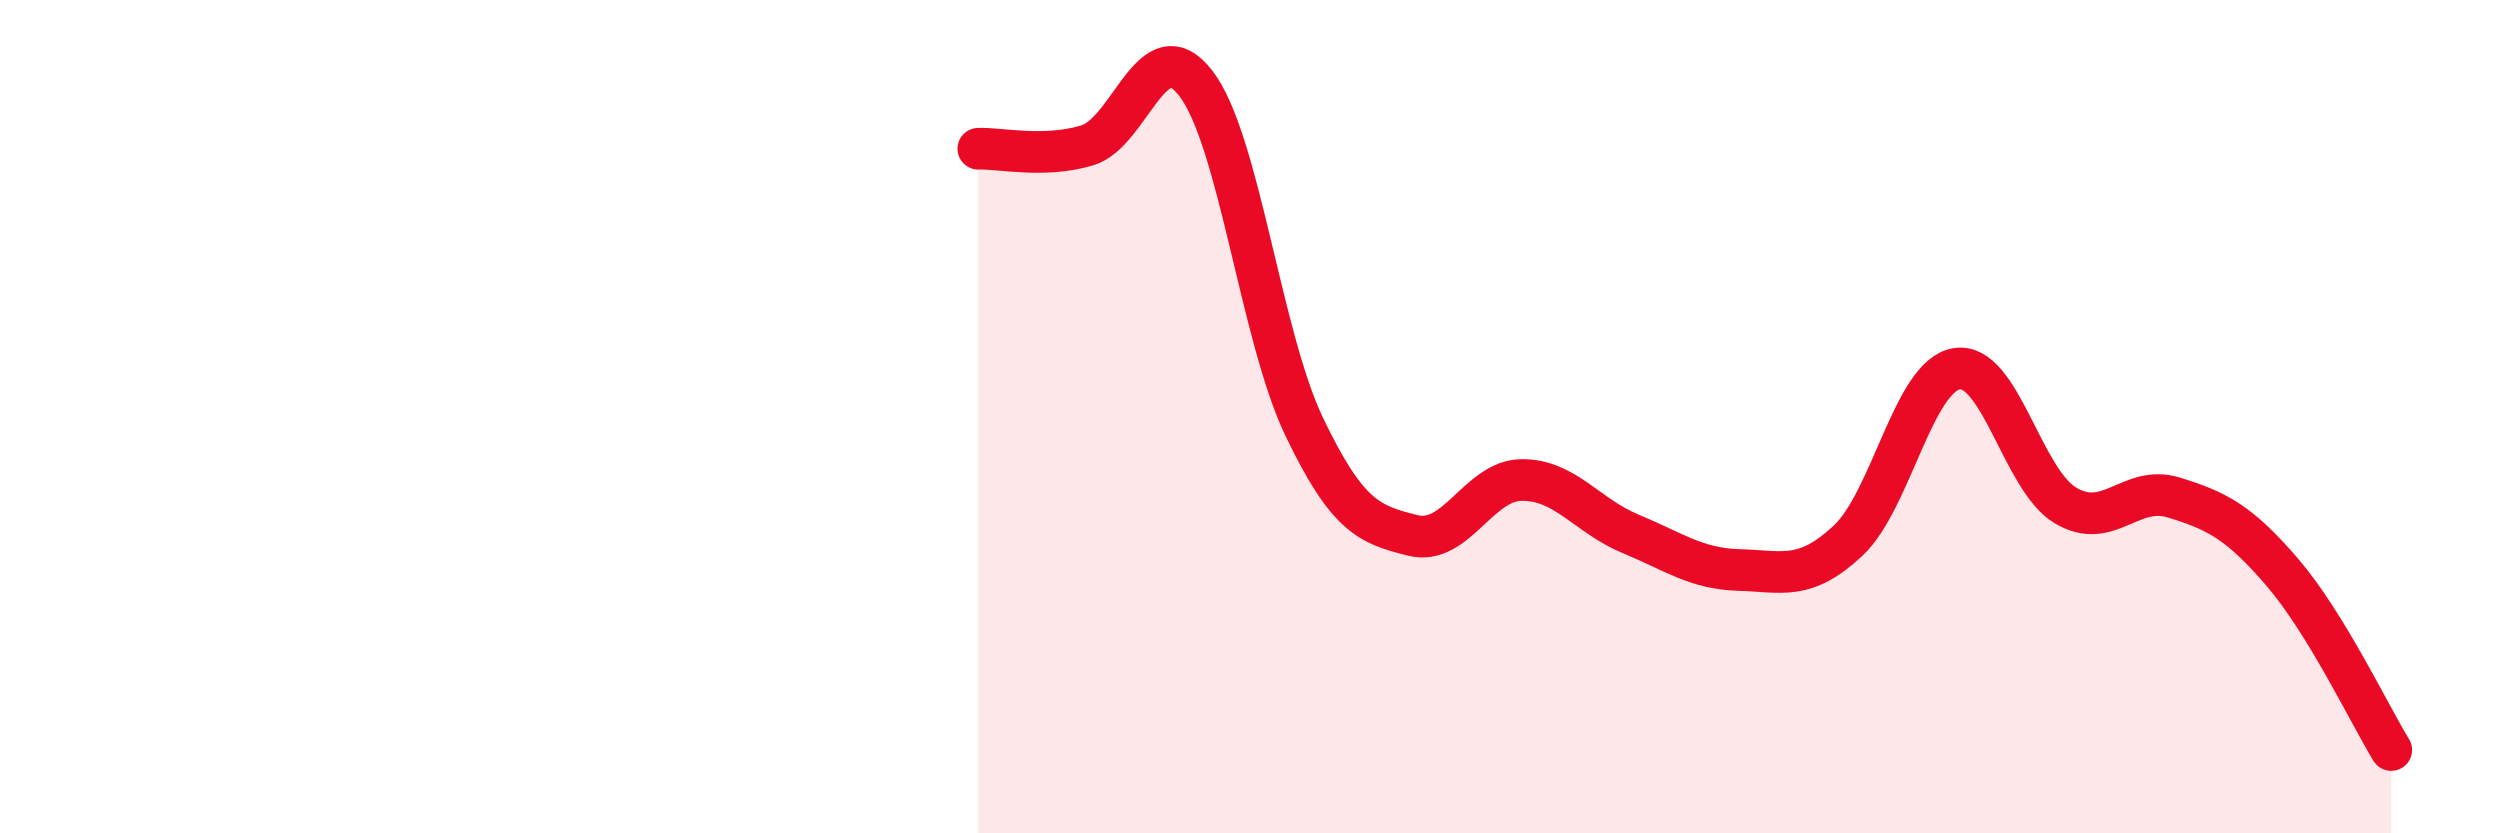
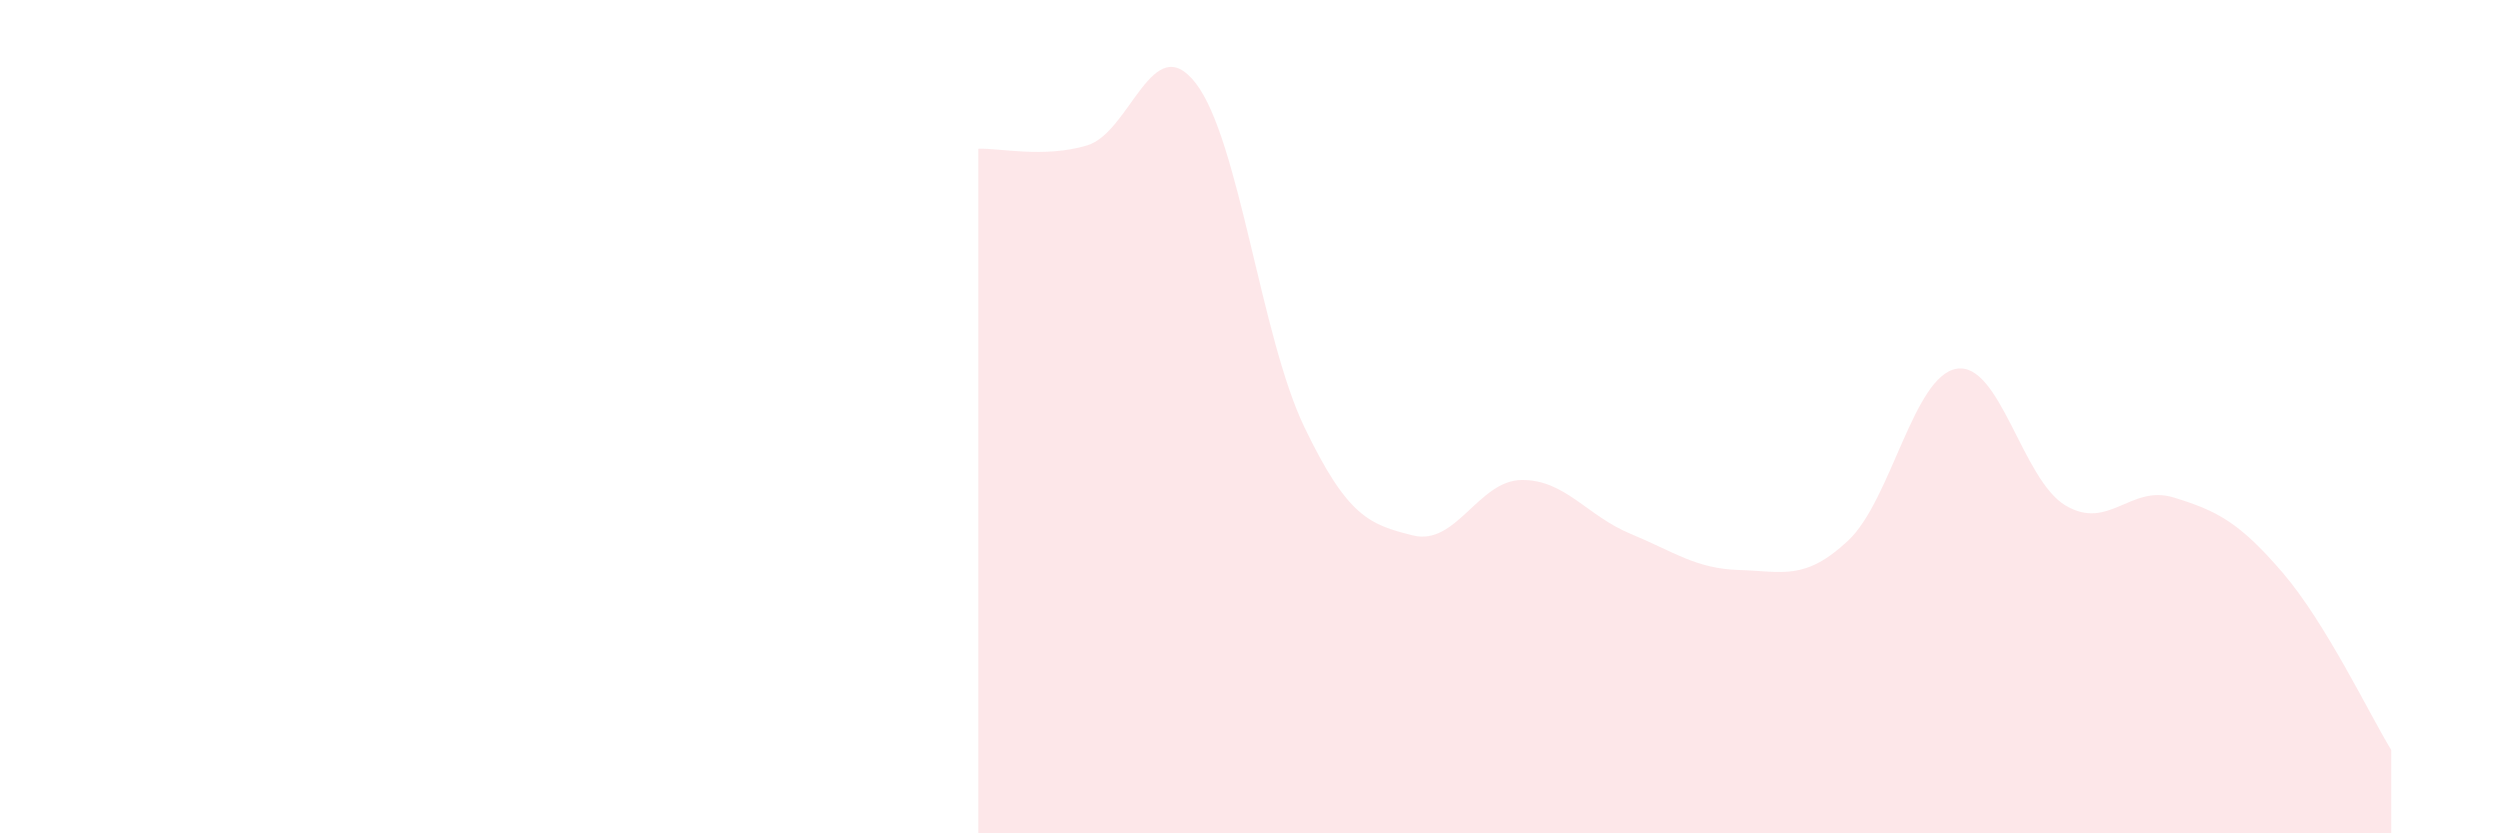
<svg xmlns="http://www.w3.org/2000/svg" width="60" height="20" viewBox="0 0 60 20">
  <path d="M 23.48,3.57 C 24,3.55 25.05,3.8 26.09,3.49 C 27.13,3.18 27.66,0.65 28.7,2 C 29.74,3.35 30.26,8.07 31.3,10.24 C 32.34,12.41 32.87,12.59 33.91,12.85 C 34.95,13.11 35.48,11.53 36.52,11.52 C 37.56,11.51 38.09,12.38 39.13,12.81 C 40.17,13.24 40.7,13.65 41.74,13.68 C 42.78,13.71 43.31,13.95 44.35,12.98 C 45.39,12.01 45.92,9.02 46.96,8.85 C 48,8.68 48.53,11.51 49.57,12.13 C 50.61,12.75 51.13,11.62 52.17,11.94 C 53.21,12.26 53.74,12.53 54.78,13.74 C 55.82,14.95 56.87,17.15 57.39,18L57.39 20L23.48 20Z" fill="#EB0A25" opacity="0.1" stroke-linecap="round" stroke-linejoin="round" />
-   <path d="M 23.48,3.57 C 24,3.55 25.05,3.8 26.09,3.49 C 27.13,3.18 27.66,0.65 28.7,2 C 29.74,3.35 30.26,8.07 31.3,10.24 C 32.34,12.41 32.87,12.59 33.91,12.85 C 34.95,13.11 35.48,11.53 36.52,11.52 C 37.56,11.51 38.09,12.38 39.13,12.81 C 40.17,13.24 40.7,13.65 41.74,13.68 C 42.78,13.71 43.31,13.95 44.35,12.98 C 45.39,12.01 45.92,9.02 46.96,8.85 C 48,8.68 48.53,11.51 49.57,12.13 C 50.61,12.75 51.13,11.62 52.17,11.94 C 53.21,12.26 53.74,12.53 54.78,13.74 C 55.82,14.95 56.87,17.15 57.39,18" stroke="#EB0A25" stroke-width="1" fill="none" stroke-linecap="round" stroke-linejoin="round" />
</svg>